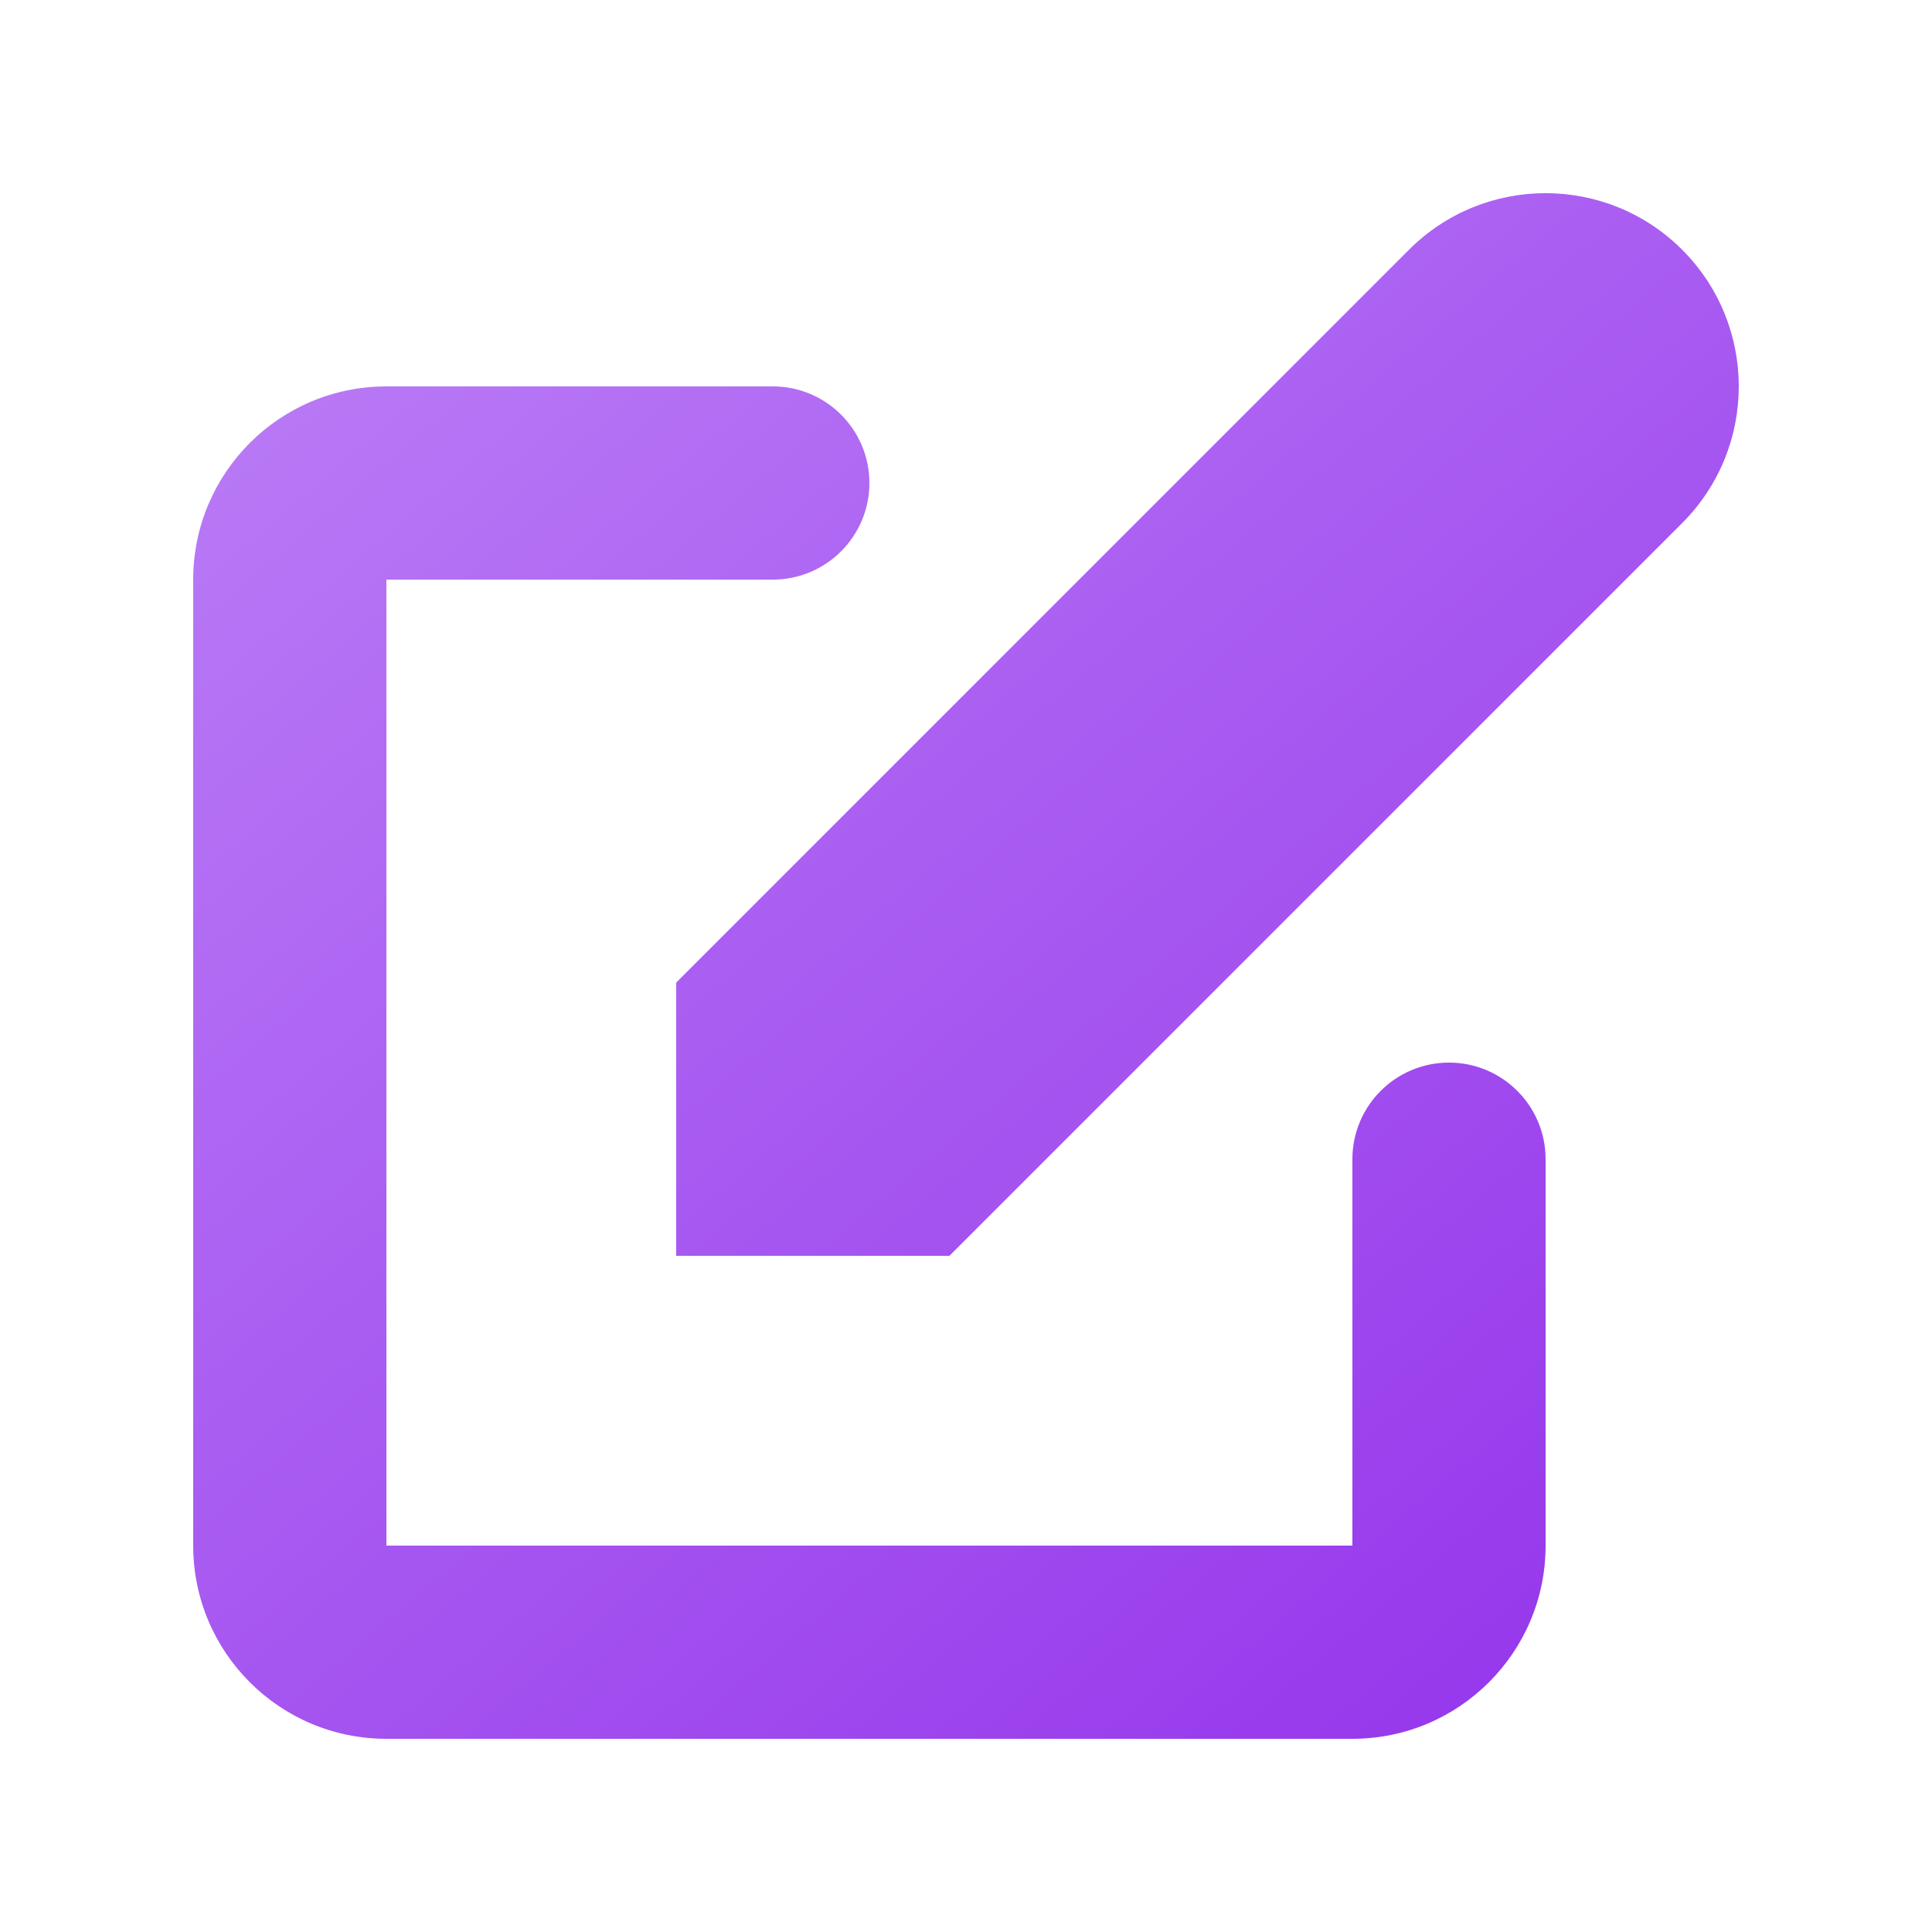
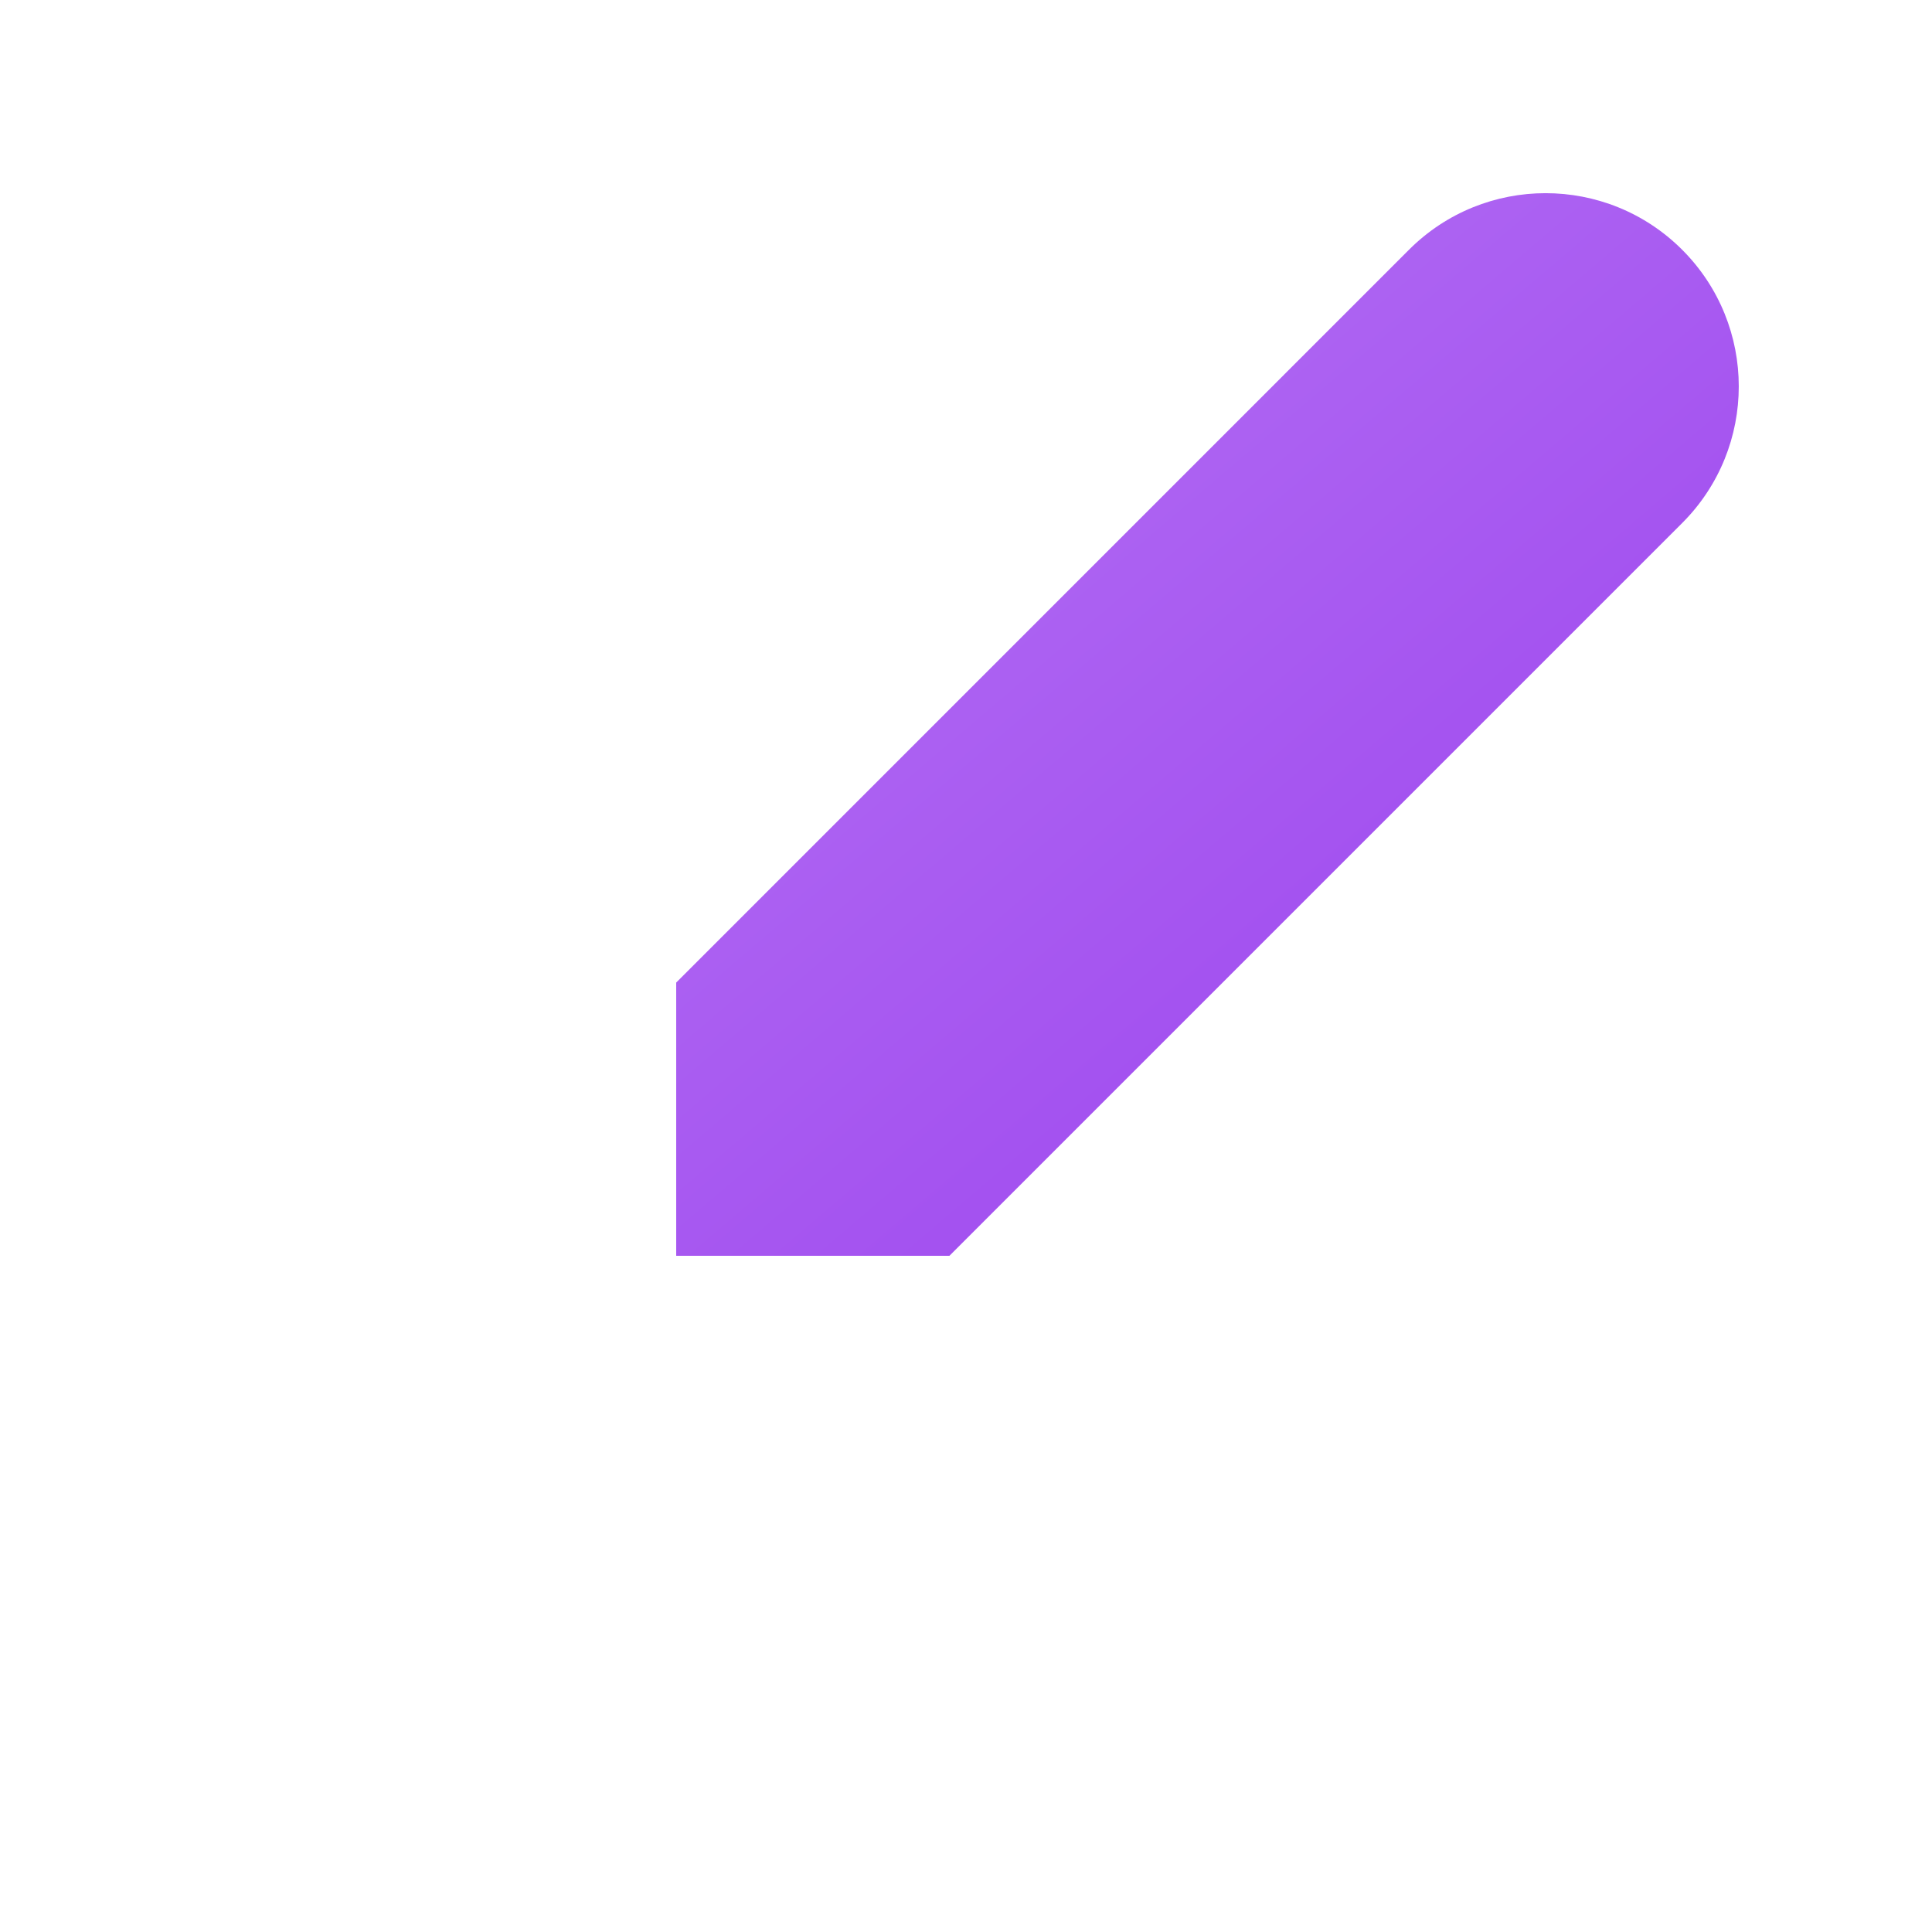
<svg xmlns="http://www.w3.org/2000/svg" width="36" height="36" viewBox="0 0 36 36" fill="none">
  <path d="M31.345 4.654C29.939 3.248 27.66 3.248 26.254 4.654L12.6 18.309V23.4H17.691L31.345 9.746C32.751 8.34 32.751 6.06 31.345 4.654Z" fill="url(#paint0_linear_175_112)" />
-   <path fill-rule="evenodd" clip-rule="evenodd" d="M3.6 10.8C3.6 8.812 5.211 7.2 7.2 7.2H14.4C15.394 7.2 16.2 8.006 16.2 9C16.2 9.994 15.394 10.8 14.4 10.8H7.2V28.8H25.2V21.6C25.2 20.606 26.006 19.8 27 19.8C27.994 19.8 28.8 20.606 28.8 21.6V28.8C28.8 30.788 27.188 32.4 25.2 32.4H7.2C5.211 32.4 3.6 30.788 3.6 28.8V10.8Z" fill="url(#paint1_linear_175_112)" />
  <defs>
    <linearGradient id="paint0_linear_175_112" x1="2.5" y1="3.5" x2="28.5" y2="34" gradientUnits="userSpaceOnUse">
      <stop stop-color="#BD82F7" />
      <stop offset="1" stop-color="#9434EB" />
    </linearGradient>
    <linearGradient id="paint1_linear_175_112" x1="2.5" y1="3.5" x2="28.5" y2="34" gradientUnits="userSpaceOnUse">
      <stop stop-color="#BD82F7" />
      <stop offset="1" stop-color="#9434EB" />
    </linearGradient>
  </defs>
</svg>